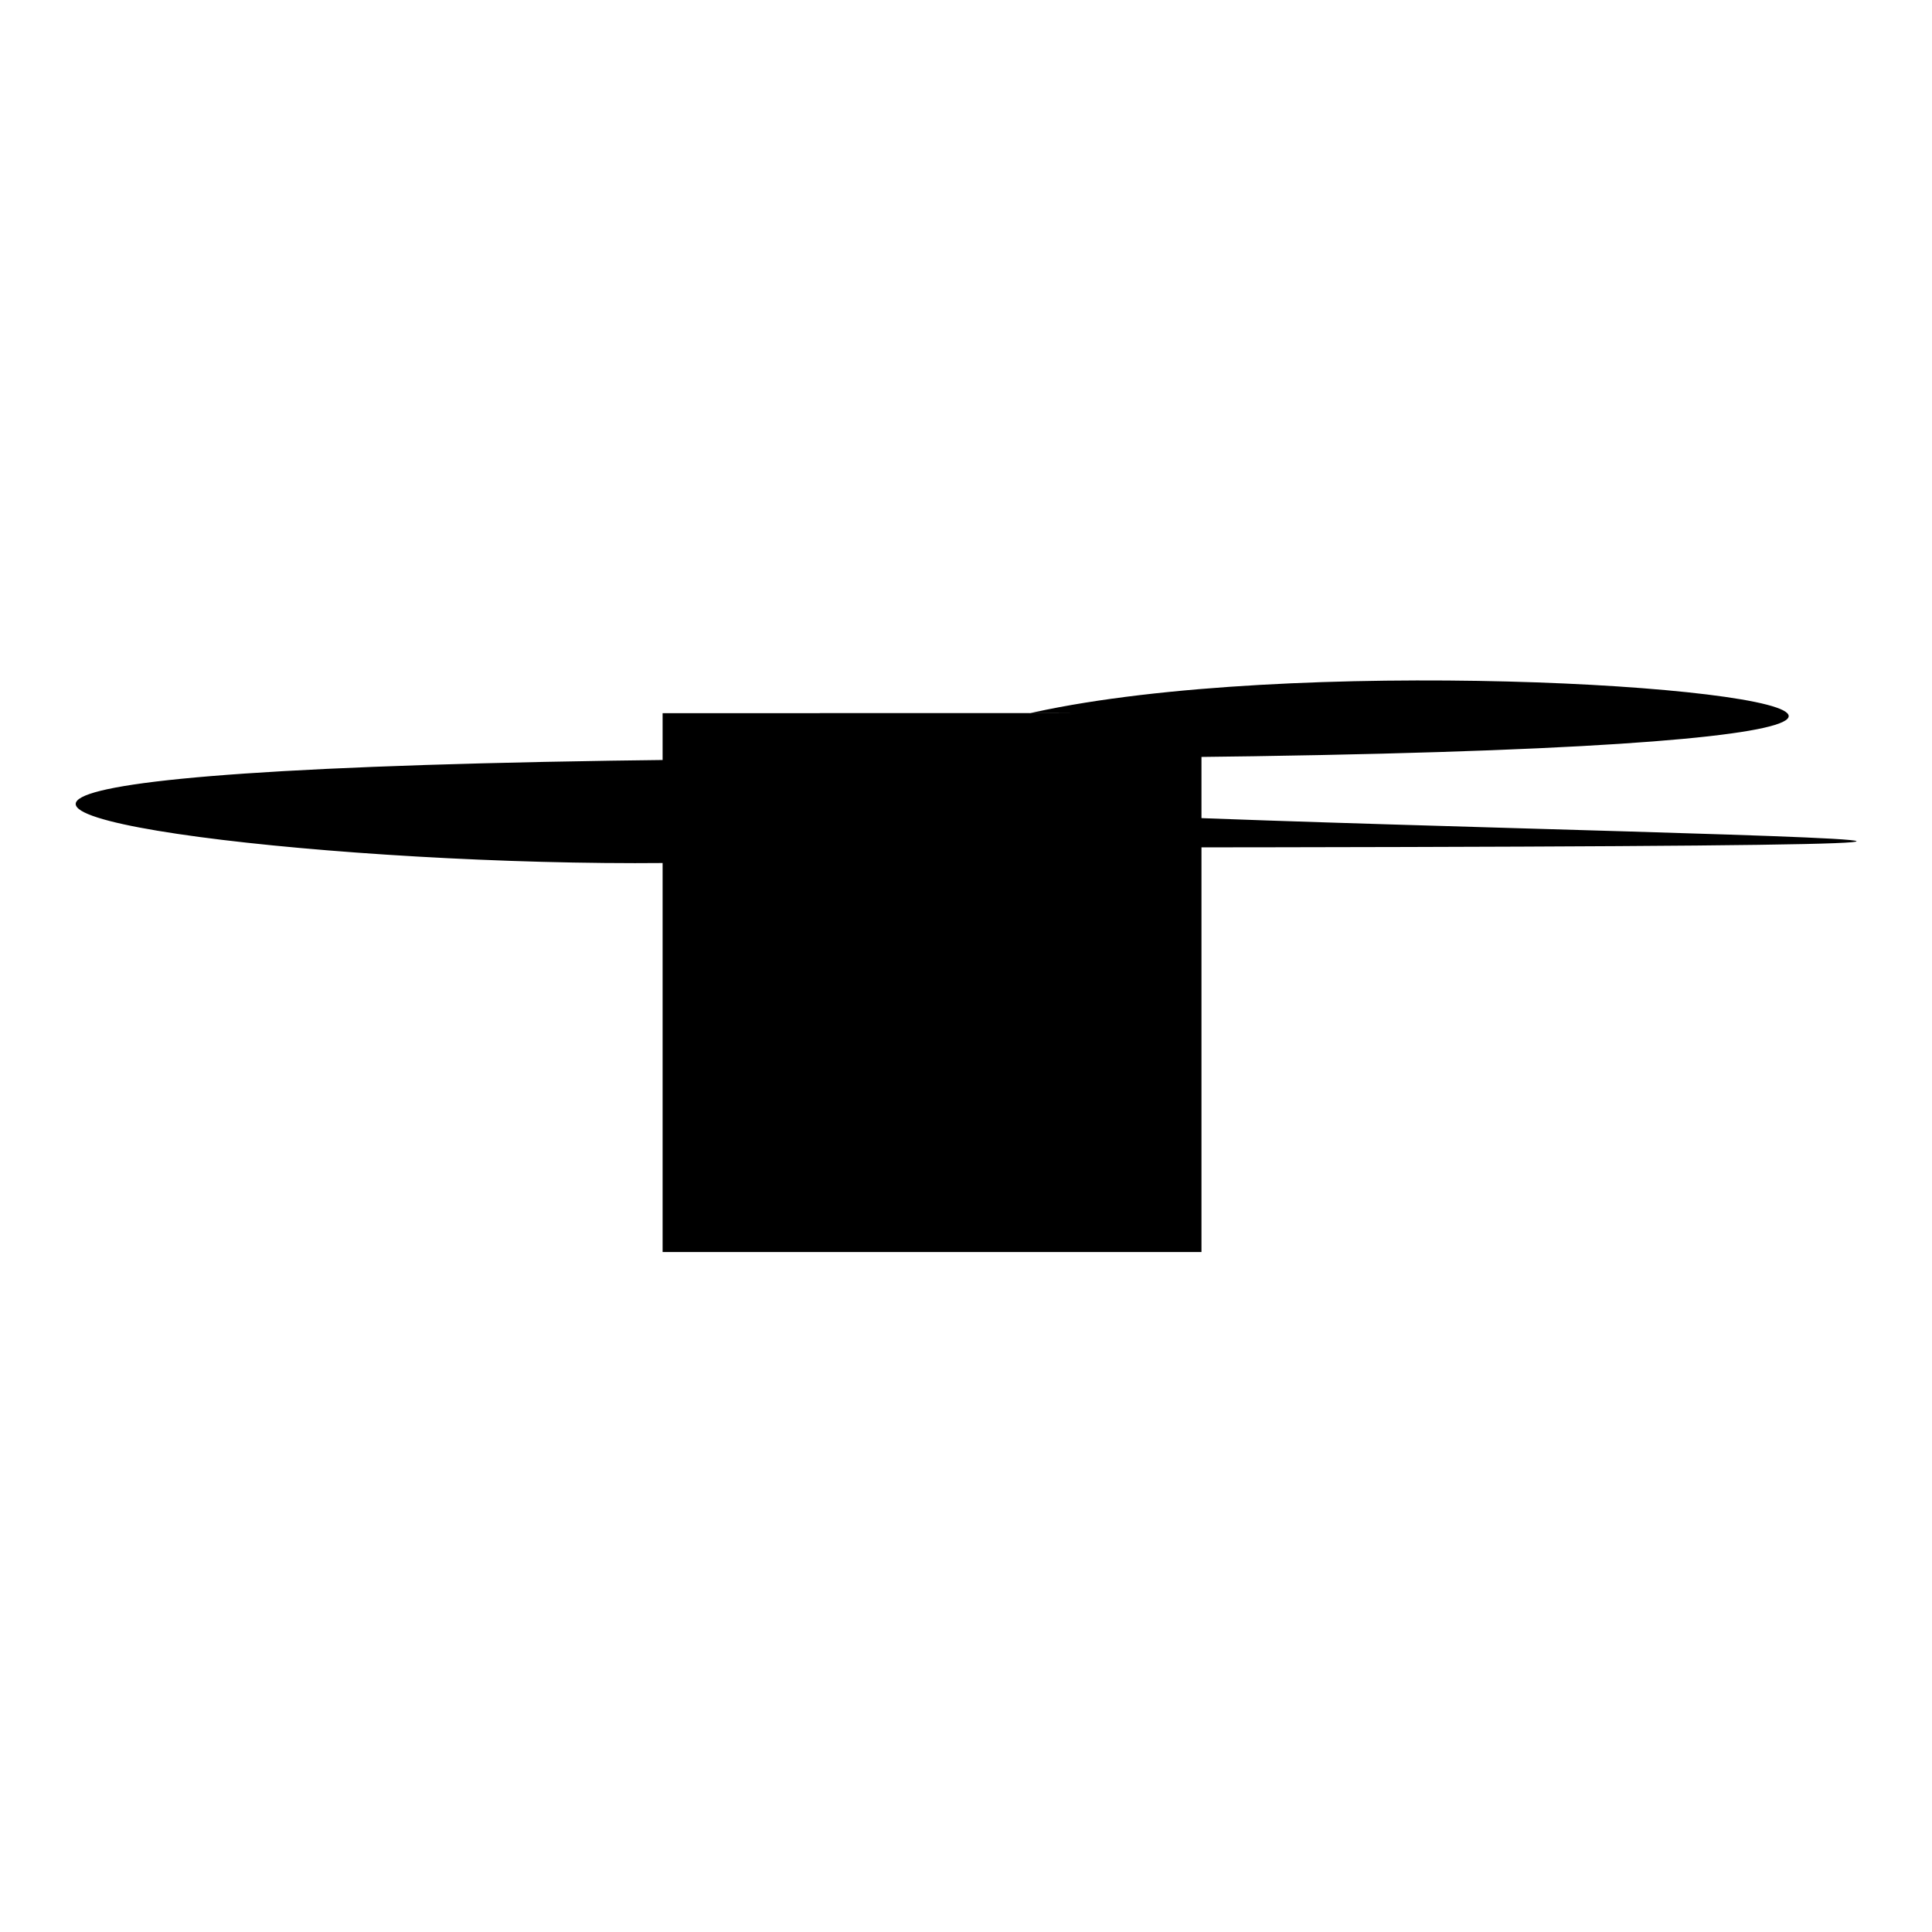
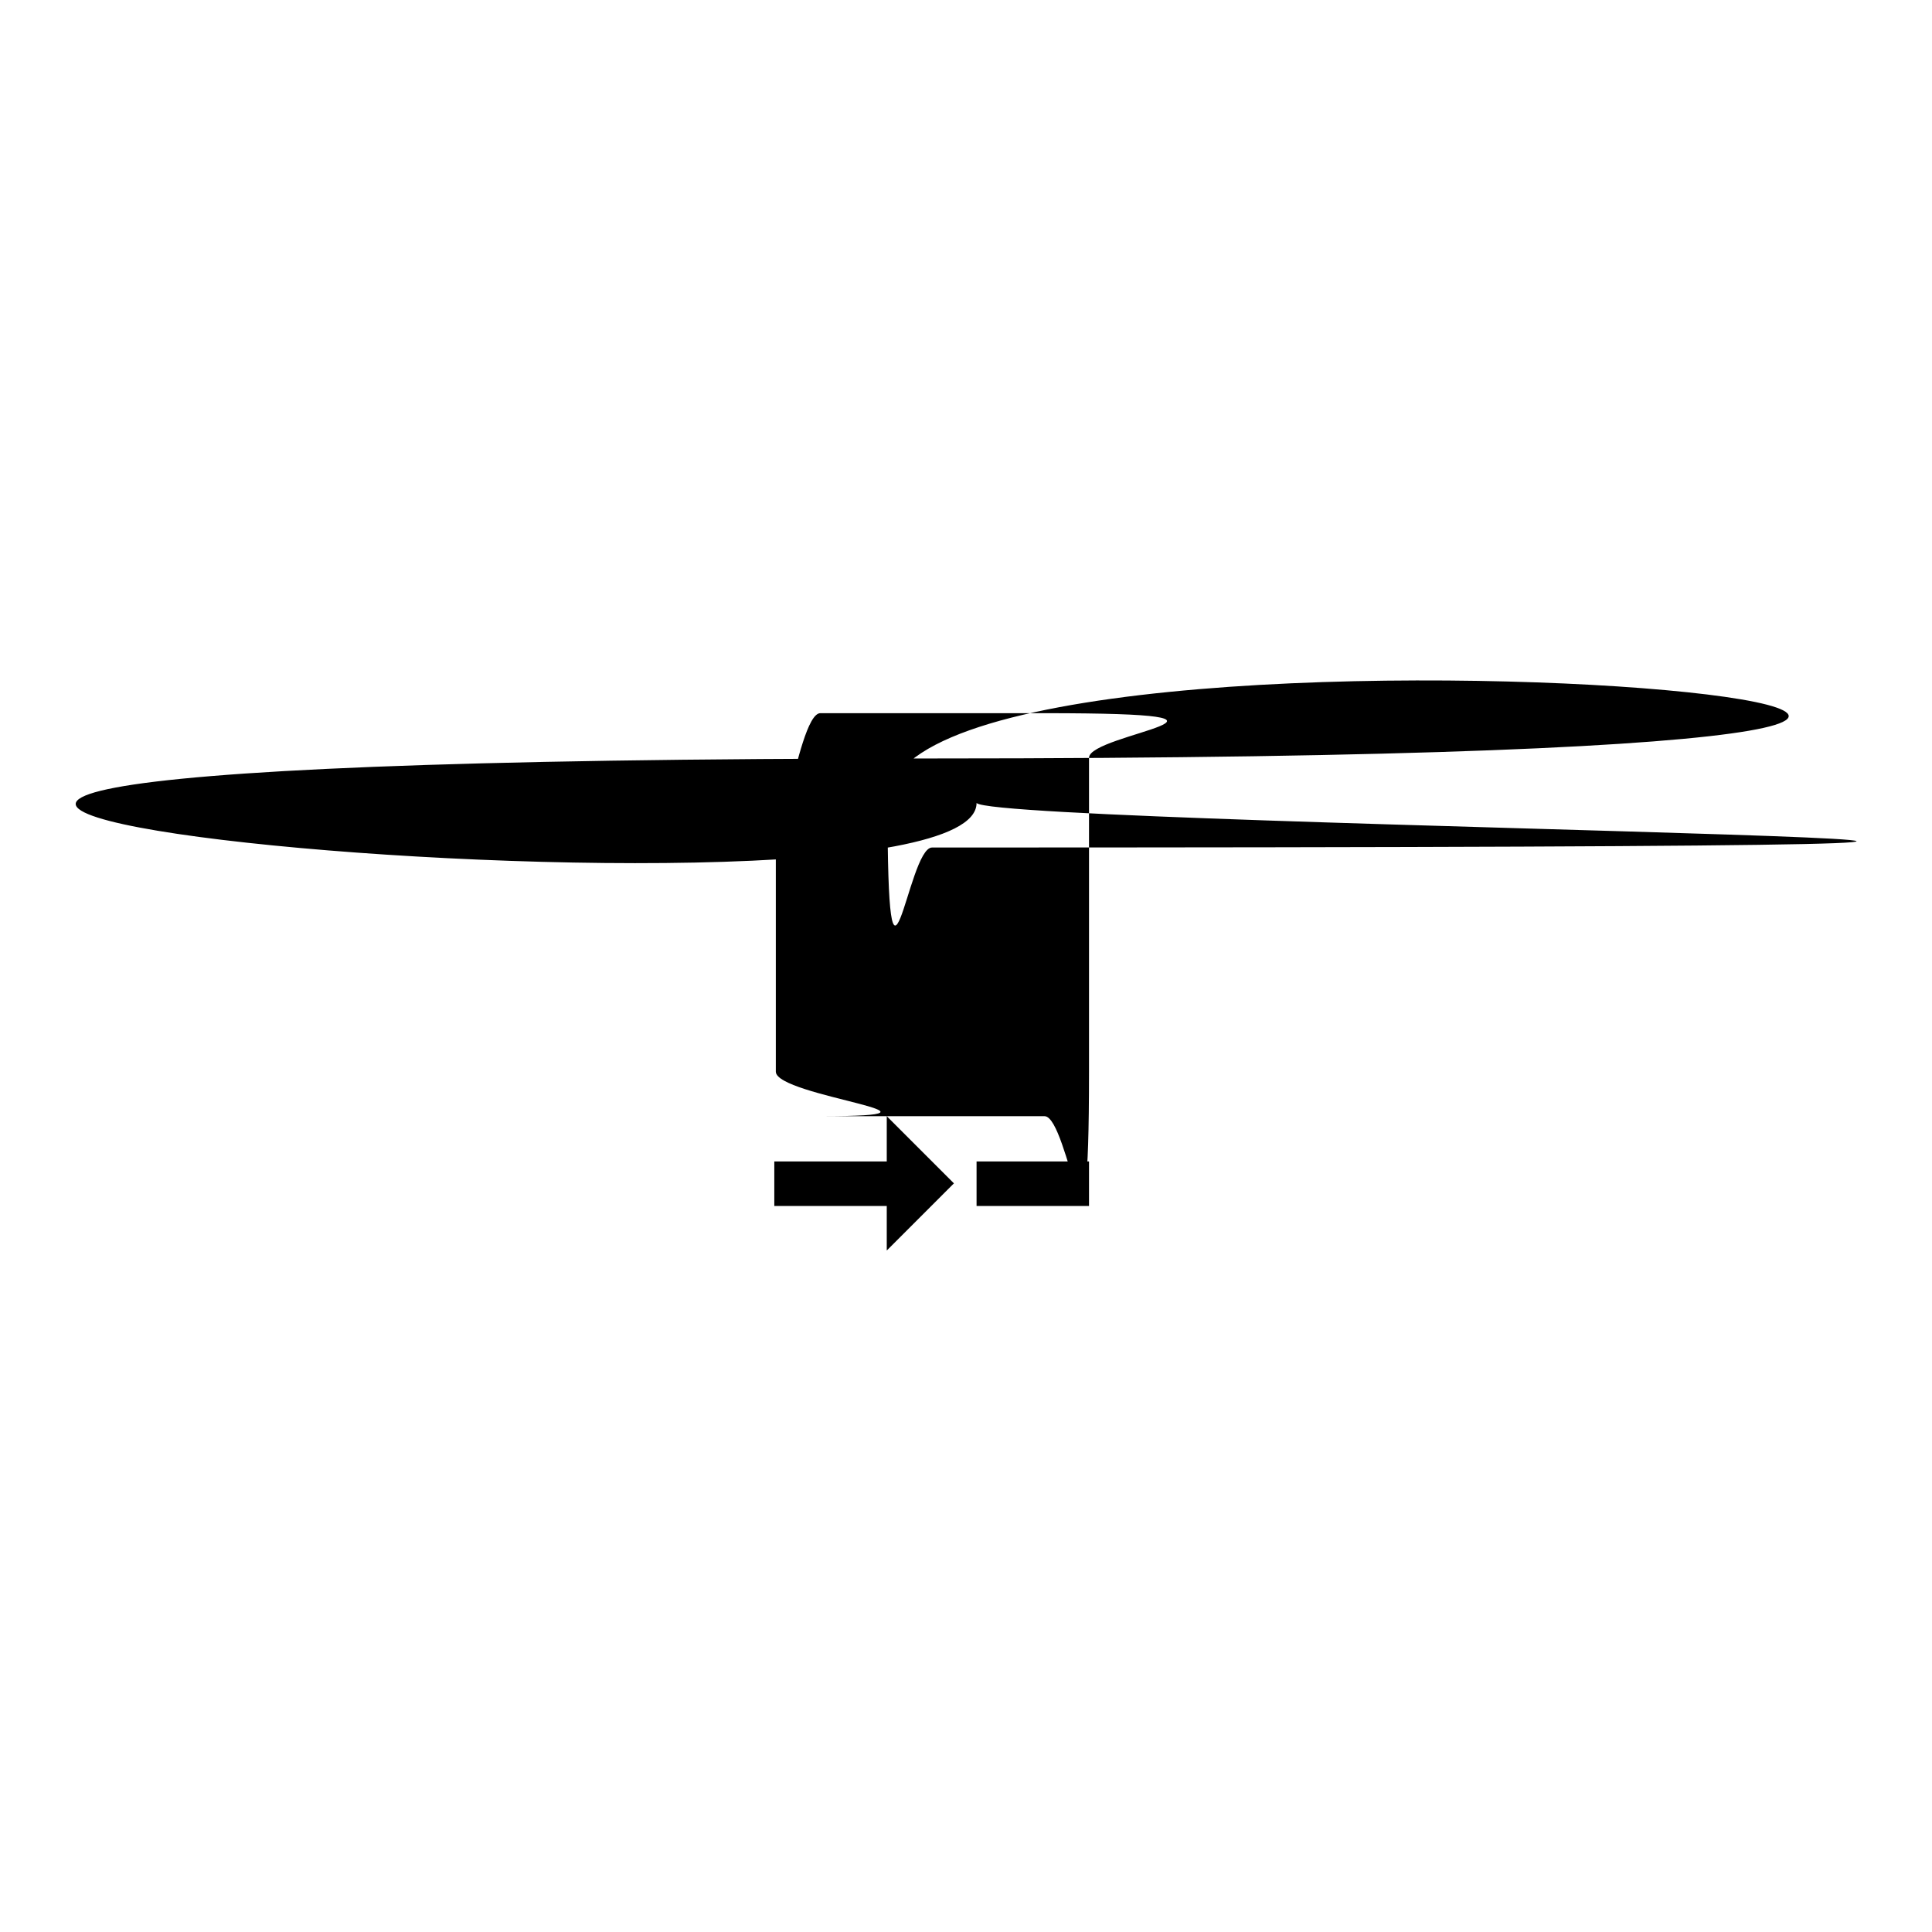
<svg xmlns="http://www.w3.org/2000/svg" version="1.1" x="0px" y="0px" viewBox="0 0 256 256" enable-background="new 0 0 256 256" xml:space="preserve">
  <g>
    <g>
-       <path fill="#000000" d="M87.8,94.5h71.4v71.4H87.8V94.5z" />
      <path fill="#000000" d="M117.5,153.9h-14.9v5.9h14.9v5.9l8.9-8.9l-8.9-8.9V153.9L117.5,153.9z M129.4,153.9v5.9h14.9v-5.9H129.4z M138.4,94.5h-29.7c-3.3,0-5.9,26.8-5.9,5.9v41.6c0,3.3,26.8,5.9,5.9,5.9h29.7c3.3,0,5.9,26.8,5.9-5.9v-41.6C144.3,97.2,171.1,94.5,138.4,94.5z M123.5,112.3c-3.3,0-5.9,26.8-5.9-5.9c0-32.7,264.7-5.9,5.9-5.9c-258.7,0,5.9,26.8,5.9,5.9C132.4,109.7,394.1,112.3,123.5,112.3z" />
    </g>
  </g>
</svg>